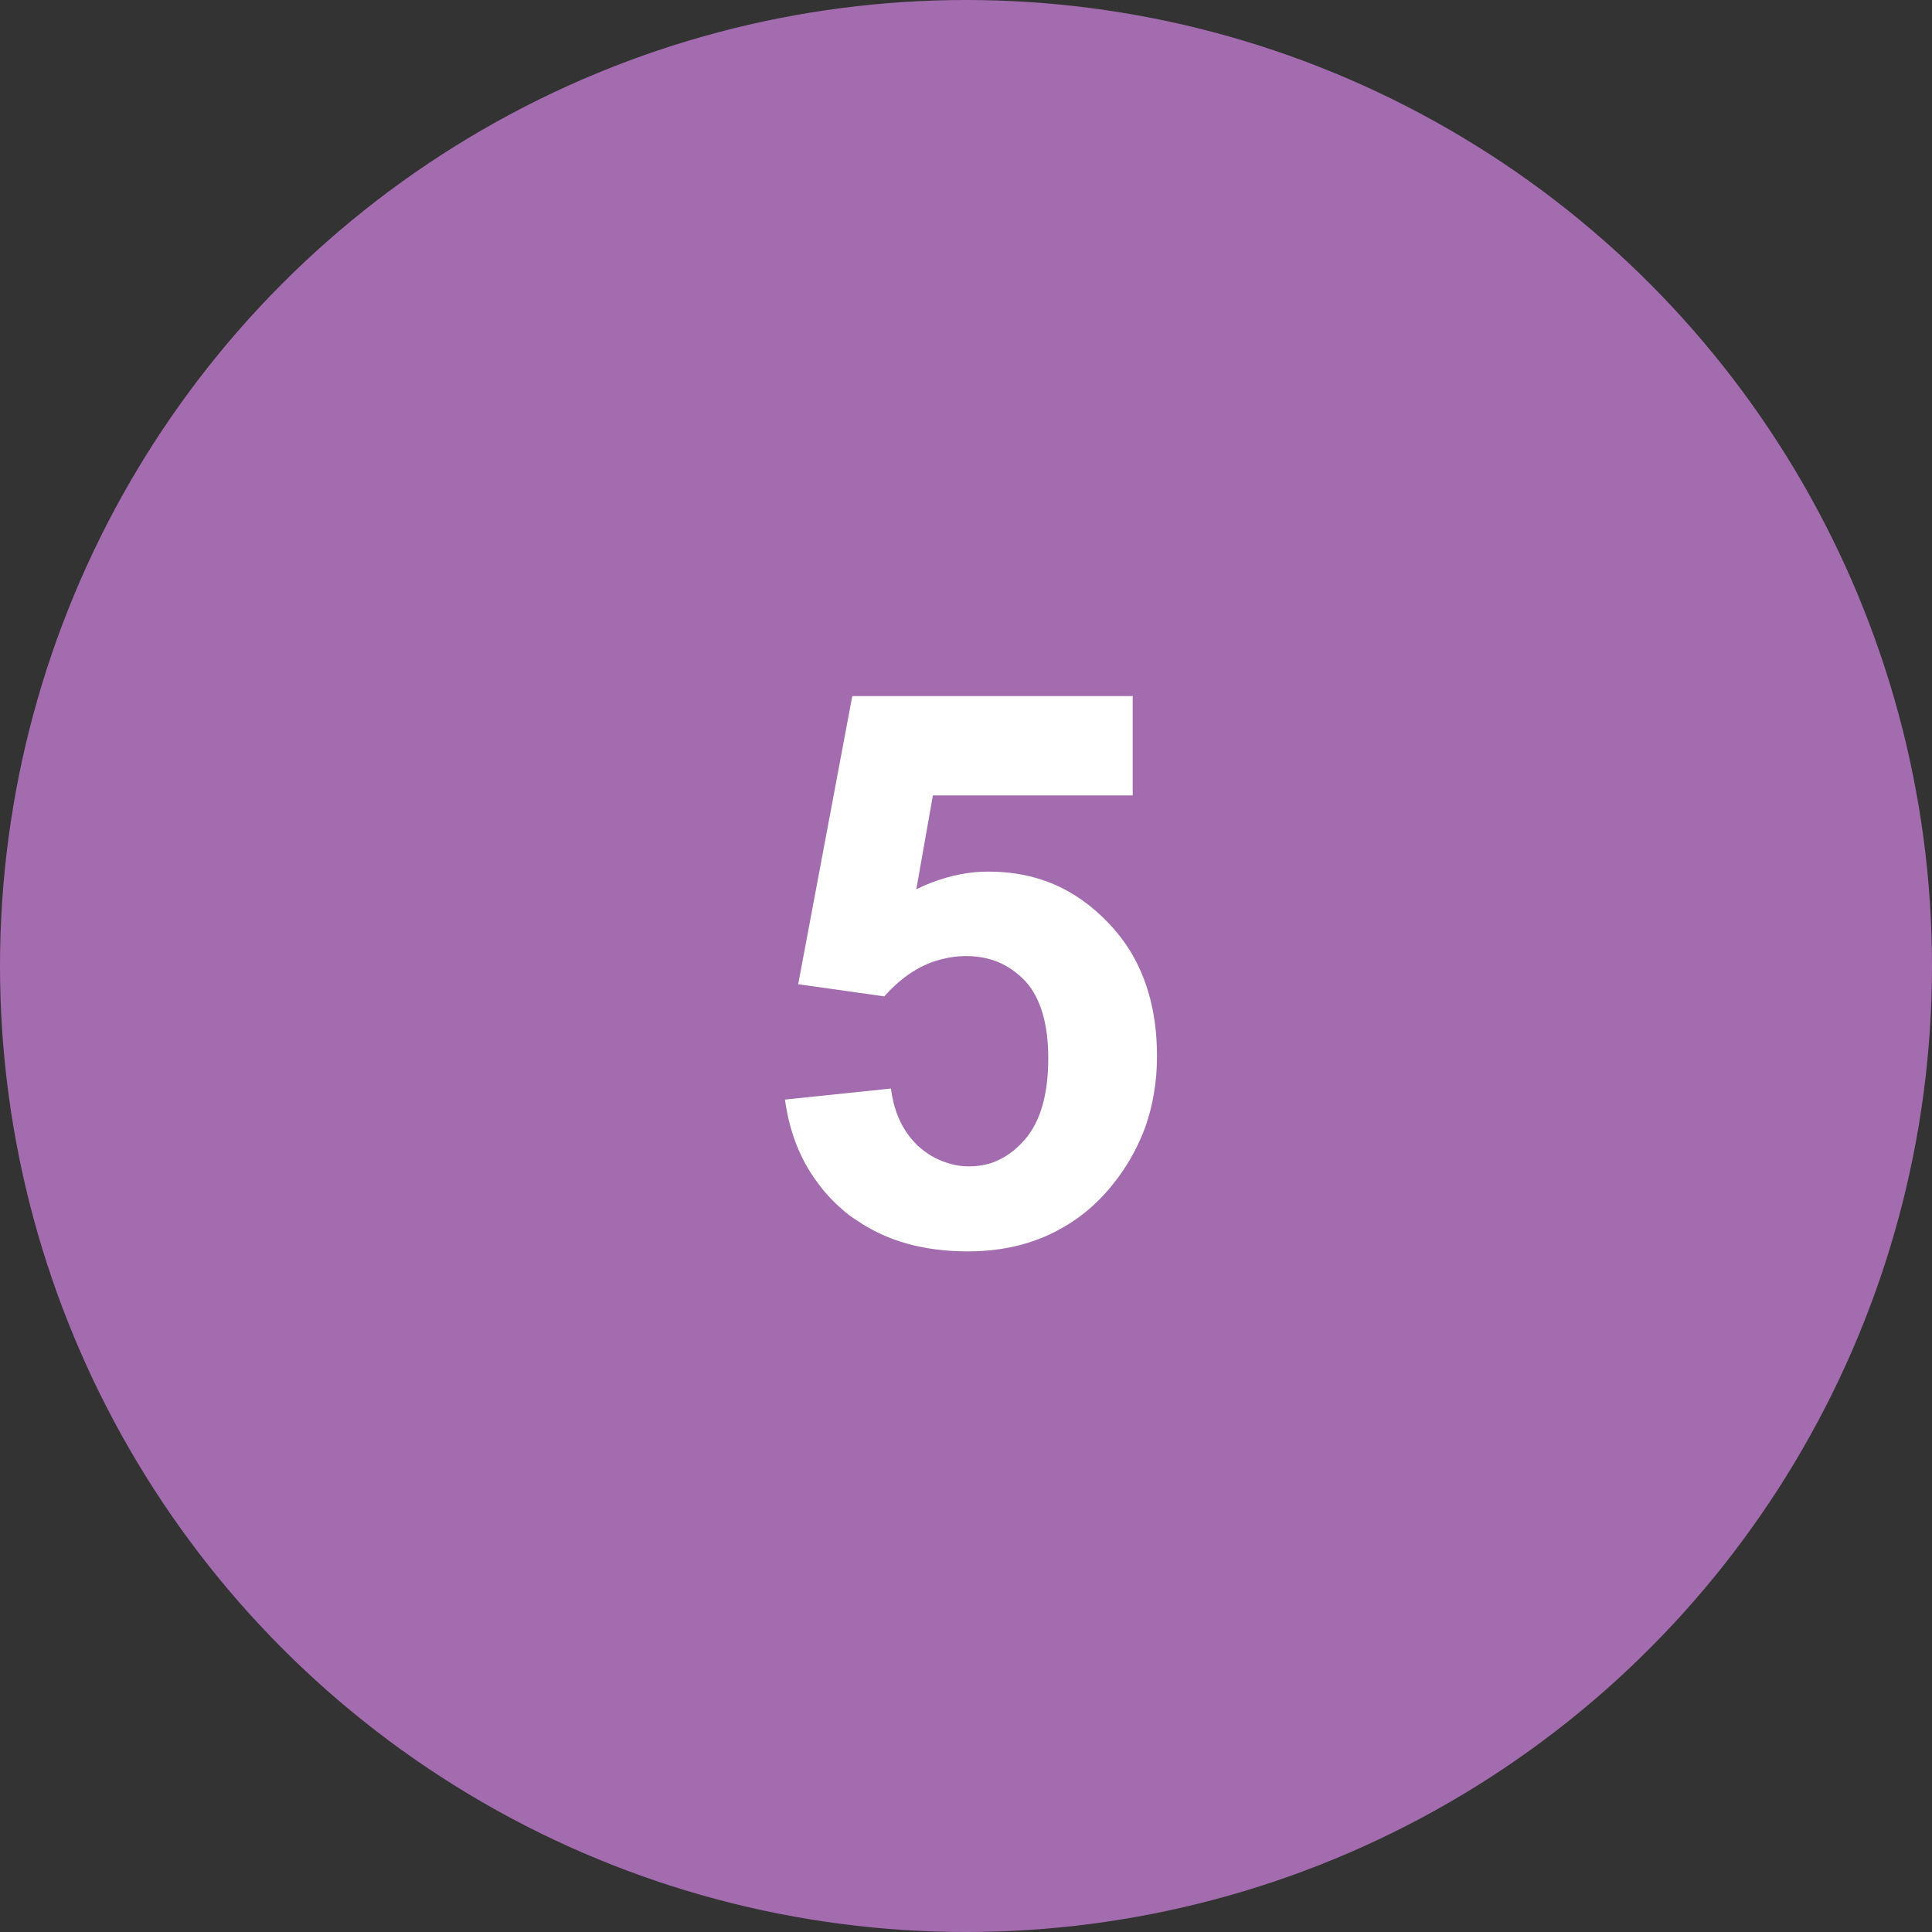
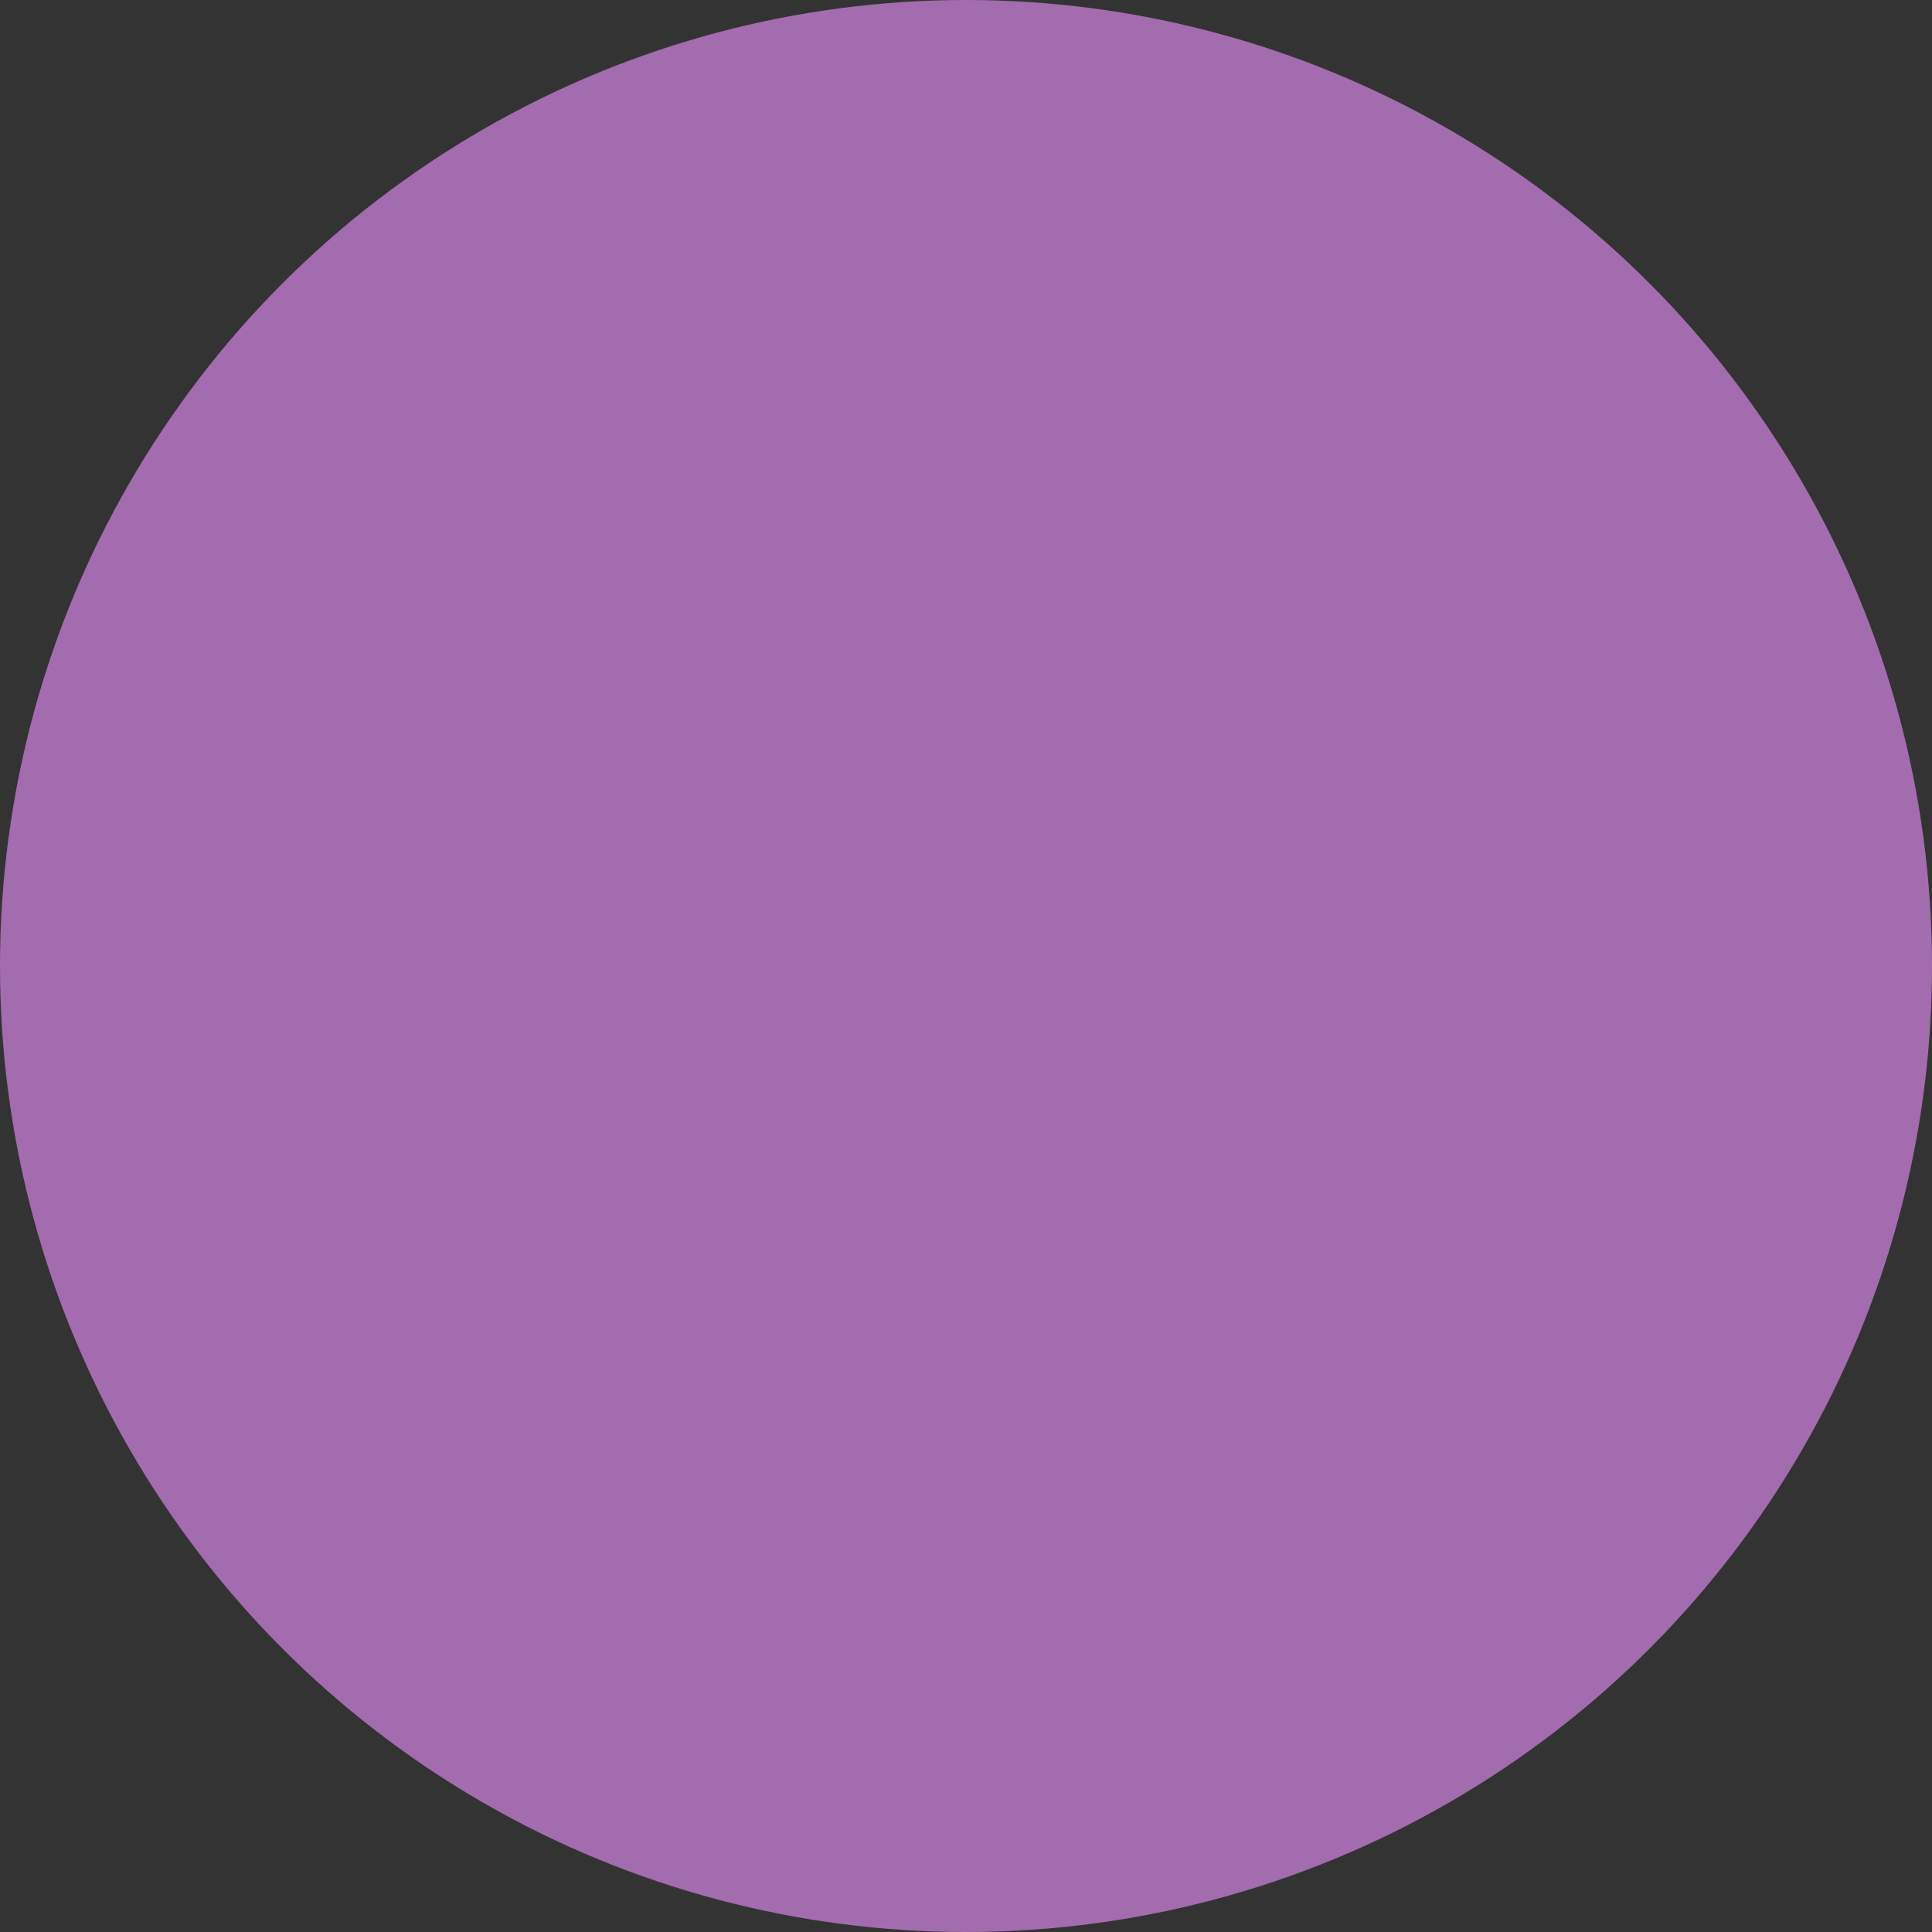
<svg xmlns="http://www.w3.org/2000/svg" width="35" height="35" viewBox="0 0 35 35" fill="none">
  <rect x="0" y="0" width="35" height="35" fill="#333333" stroke="none" />
  <desc> Created with Pixso. </desc>
  <defs />
  <circle id="Эллипс 17" cx="17.5" cy="17.5" r="17.5" fill="#A36CAE" fill-opacity="1" />
-   <path id="5" d="M16.14 19.72L14.22 19.92Q14.34 20.79 14.8 21.41Q15 21.69 15.27 21.92Q15.38 22.02 15.51 22.1Q16.33 22.67 17.53 22.67Q18.51 22.67 19.25 22.24Q19.82 21.92 20.25 21.34Q20.56 20.92 20.74 20.44Q20.96 19.83 20.96 19.13Q20.96 18.02 20.47 17.22Q20.3 16.95 20.08 16.72Q19.62 16.24 19.07 16.01Q18.54 15.79 17.91 15.79Q17.79 15.79 17.67 15.8Q17.13 15.85 16.6 16.11L16.9 14.41L20.52 14.41L20.52 12.61L15.44 12.61L14.46 17.83L16.02 18.05Q16.51 17.5 17.09 17.37Q17.29 17.32 17.5 17.32Q17.9 17.32 18.21 17.49Q18.41 17.6 18.58 17.78Q18.99 18.24 18.99 19.17Q18.99 20.15 18.57 20.64Q18.32 20.93 18.01 21.05Q17.8 21.13 17.55 21.13Q17.34 21.13 17.14 21.06Q16.86 20.97 16.62 20.75Q16.56 20.69 16.51 20.63Q16.21 20.27 16.14 19.72Z" fill="#FFFFFF" fill-opacity="1" fill-rule="evenodd" />
</svg>